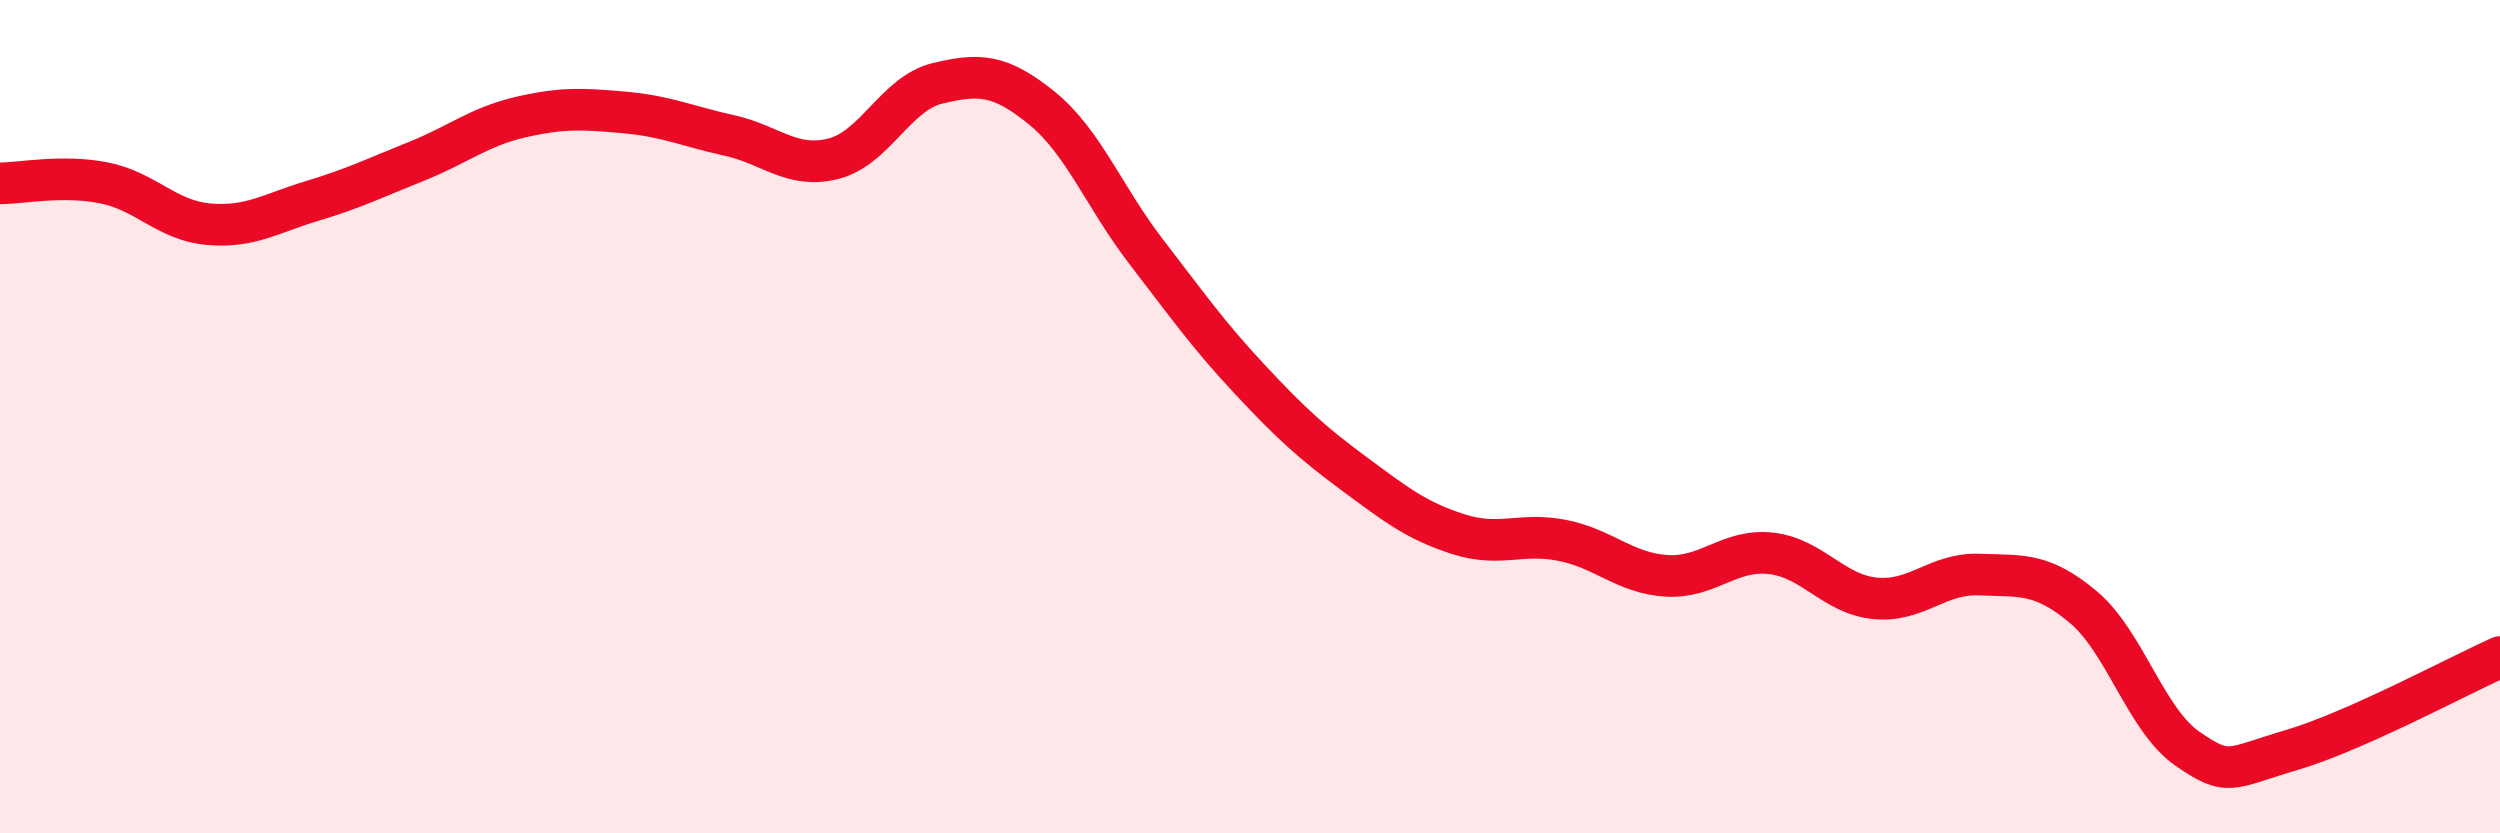
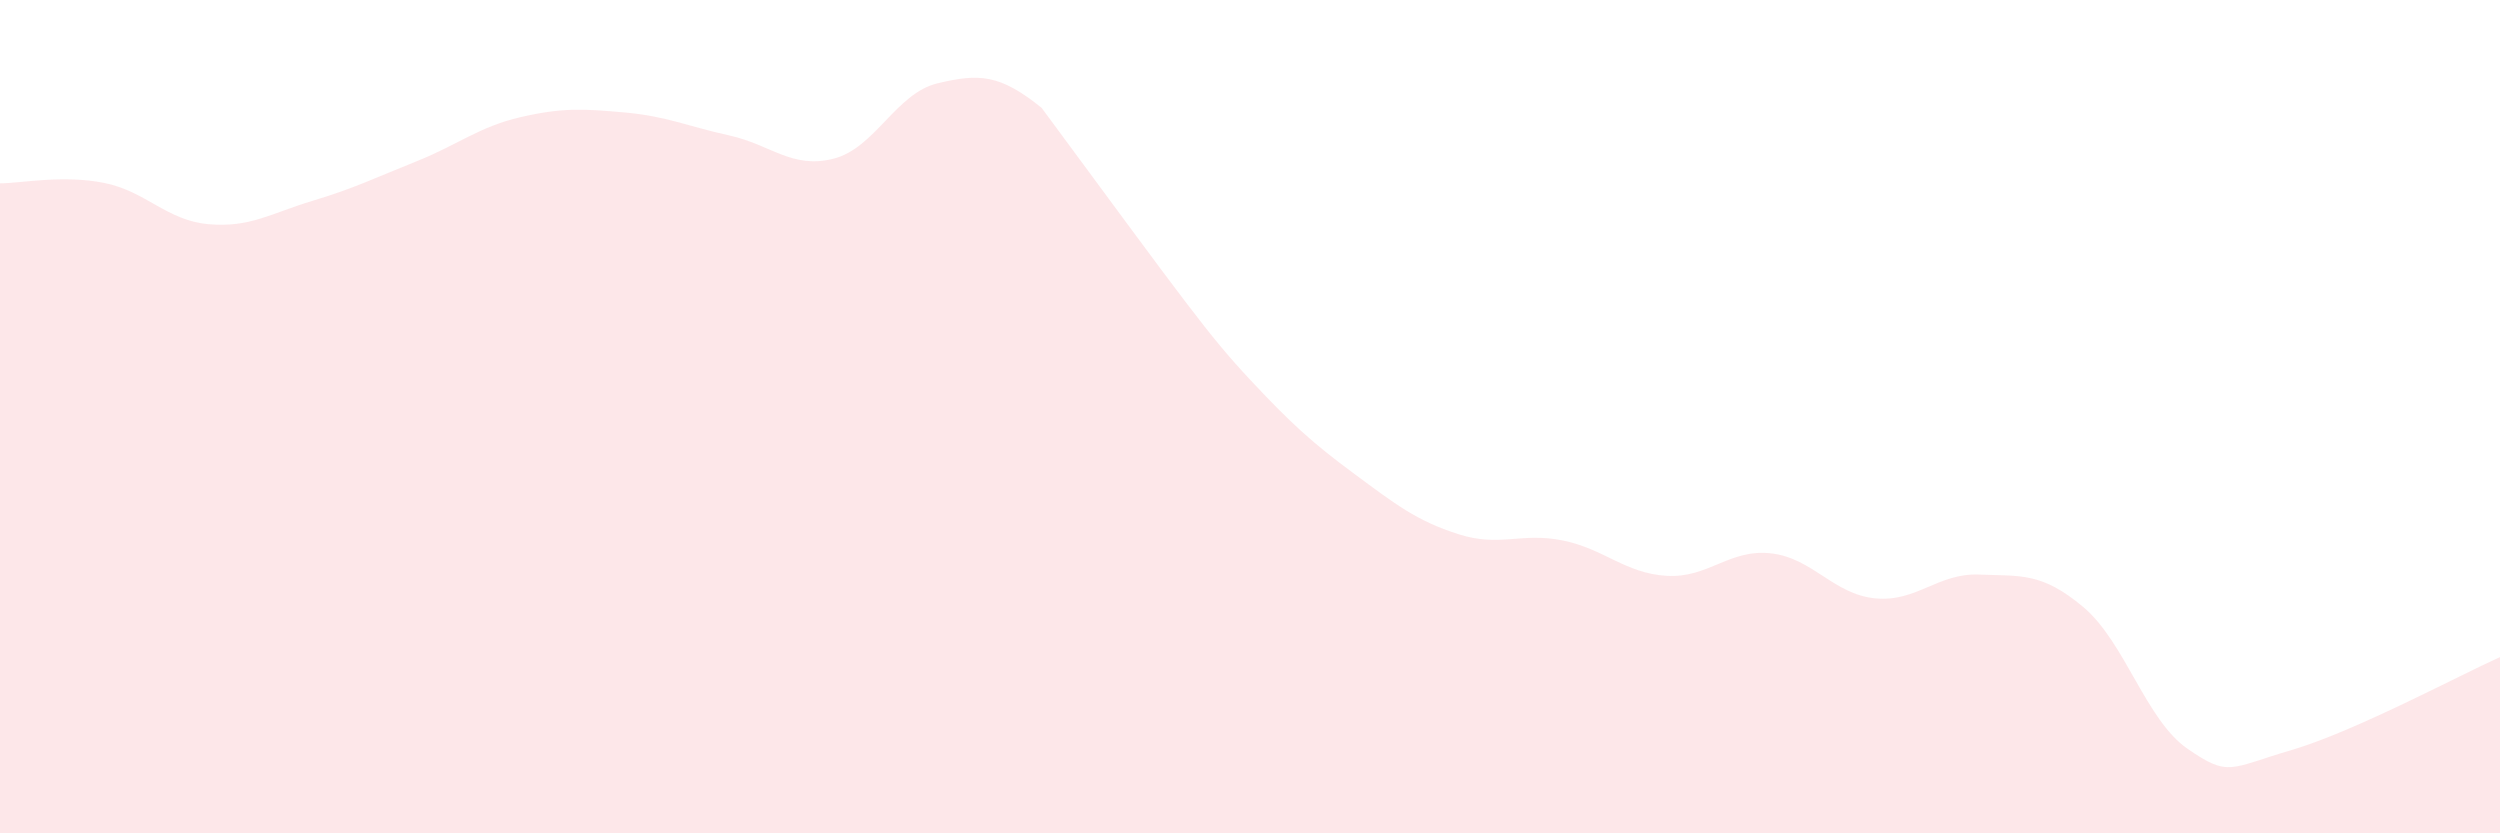
<svg xmlns="http://www.w3.org/2000/svg" width="60" height="20" viewBox="0 0 60 20">
-   <path d="M 0,4.4 C 0.5,4.4 1.5,4.19 2.5,4.39 C 3.5,4.59 4,5.29 5,5.38 C 6,5.47 6.5,5.12 7.5,4.82 C 8.5,4.52 9,4.27 10,3.87 C 11,3.47 11.5,3.04 12.5,2.81 C 13.5,2.58 14,2.61 15,2.7 C 16,2.79 16.5,3.03 17.5,3.25 C 18.5,3.47 19,4.06 20,3.81 C 21,3.56 21.5,2.24 22.5,2 C 23.5,1.76 24,1.78 25,2.59 C 26,3.4 26.5,4.73 27.5,6.03 C 28.5,7.33 29,8.04 30,9.11 C 31,10.18 31.5,10.63 32.5,11.37 C 33.5,12.11 34,12.5 35,12.82 C 36,13.14 36.5,12.77 37.5,12.97 C 38.5,13.17 39,13.76 40,13.82 C 41,13.88 41.5,13.17 42.5,13.28 C 43.5,13.39 44,14.26 45,14.36 C 46,14.46 46.5,13.75 47.5,13.79 C 48.5,13.83 49,13.73 50,14.57 C 51,15.41 51.5,17.28 52.5,17.97 C 53.5,18.66 53.5,18.44 55,18 C 56.5,17.56 59,16.22 60,15.77L60 20L0 20Z" fill="#EB0A25" opacity="0.1" stroke-linecap="round" stroke-linejoin="round" />
-   <path d="M 0,4.4 C 0.5,4.4 1.5,4.19 2.5,4.39 C 3.5,4.59 4,5.29 5,5.38 C 6,5.47 6.5,5.12 7.5,4.82 C 8.5,4.52 9,4.27 10,3.87 C 11,3.47 11.5,3.04 12.5,2.81 C 13.5,2.58 14,2.61 15,2.7 C 16,2.79 16.5,3.03 17.5,3.25 C 18.5,3.47 19,4.06 20,3.81 C 21,3.56 21.5,2.24 22.5,2 C 23.5,1.76 24,1.78 25,2.59 C 26,3.4 26.5,4.73 27.5,6.03 C 28.5,7.33 29,8.04 30,9.11 C 31,10.18 31.5,10.63 32.5,11.37 C 33.5,12.11 34,12.5 35,12.82 C 36,13.14 36.5,12.77 37.5,12.97 C 38.5,13.17 39,13.76 40,13.82 C 41,13.88 41.5,13.17 42.5,13.28 C 43.5,13.39 44,14.26 45,14.36 C 46,14.46 46.5,13.75 47.5,13.79 C 48.5,13.83 49,13.73 50,14.57 C 51,15.41 51.5,17.28 52.5,17.97 C 53.5,18.66 53.5,18.44 55,18 C 56.5,17.56 59,16.22 60,15.77" stroke="#EB0A25" stroke-width="1" fill="none" stroke-linecap="round" stroke-linejoin="round" />
+   <path d="M 0,4.4 C 0.5,4.4 1.5,4.19 2.5,4.39 C 3.5,4.59 4,5.29 5,5.38 C 6,5.47 6.5,5.12 7.5,4.82 C 8.5,4.52 9,4.27 10,3.87 C 11,3.47 11.5,3.04 12.5,2.81 C 13.5,2.58 14,2.61 15,2.7 C 16,2.79 16.5,3.03 17.5,3.25 C 18.5,3.47 19,4.06 20,3.81 C 21,3.56 21.5,2.24 22.5,2 C 23.5,1.76 24,1.78 25,2.59 C 28.5,7.33 29,8.04 30,9.11 C 31,10.18 31.5,10.63 32.5,11.37 C 33.5,12.11 34,12.5 35,12.82 C 36,13.14 36.5,12.77 37.5,12.97 C 38.5,13.17 39,13.76 40,13.82 C 41,13.88 41.5,13.17 42.5,13.28 C 43.5,13.39 44,14.26 45,14.36 C 46,14.46 46.5,13.75 47.5,13.79 C 48.5,13.83 49,13.73 50,14.57 C 51,15.41 51.5,17.28 52.5,17.97 C 53.5,18.66 53.5,18.44 55,18 C 56.5,17.56 59,16.22 60,15.77L60 20L0 20Z" fill="#EB0A25" opacity="0.1" stroke-linecap="round" stroke-linejoin="round" />
</svg>